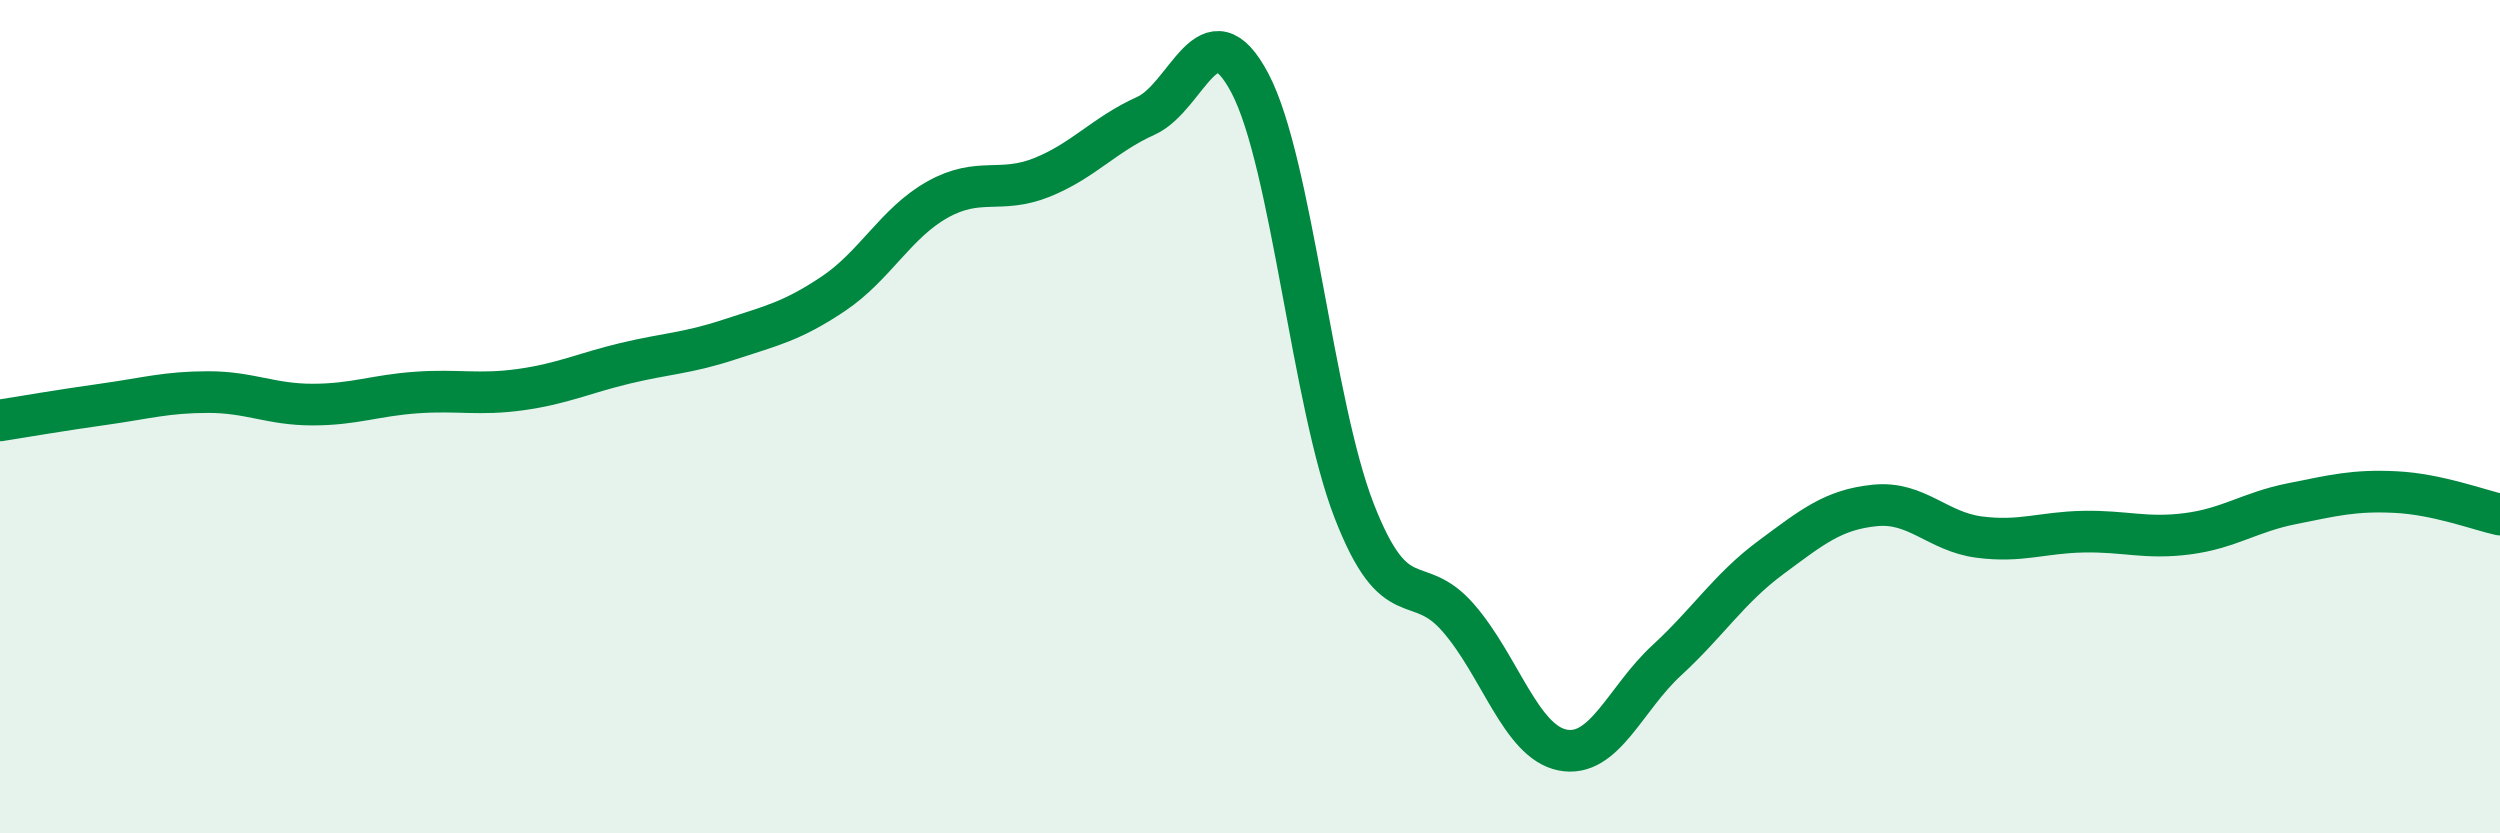
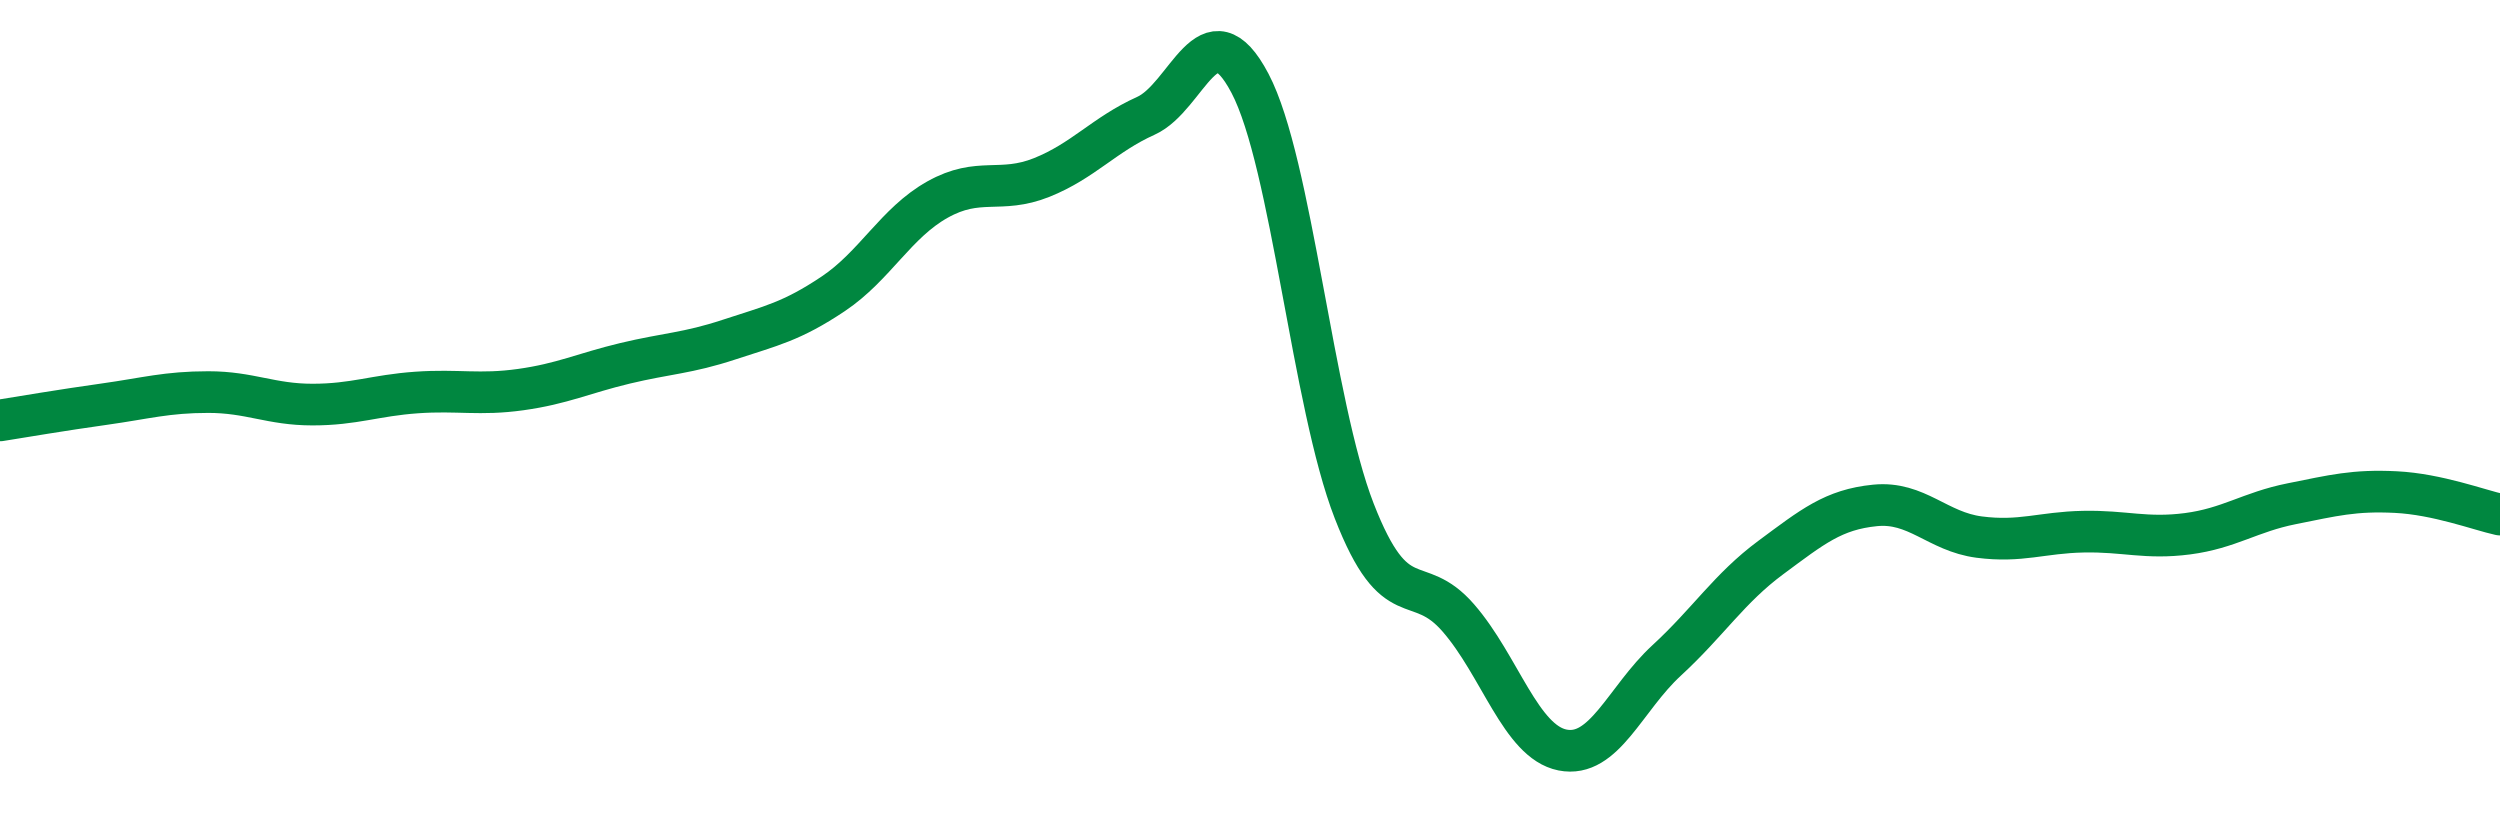
<svg xmlns="http://www.w3.org/2000/svg" width="60" height="20" viewBox="0 0 60 20">
-   <path d="M 0,10.09 C 0.5,10.01 1.5,9.84 2.5,9.7 C 3.5,9.56 4,9.41 5,9.41 C 6,9.41 6.5,9.71 7.5,9.71 C 8.5,9.71 9,9.49 10,9.42 C 11,9.35 11.5,9.49 12.5,9.35 C 13.5,9.21 14,8.96 15,8.72 C 16,8.48 16.5,8.48 17.5,8.15 C 18.5,7.82 19,7.72 20,7.05 C 21,6.38 21.5,5.35 22.5,4.79 C 23.5,4.23 24,4.66 25,4.26 C 26,3.86 26.5,3.23 27.5,2.78 C 28.5,2.33 29,0.1 30,2 C 31,3.9 31.5,9.69 32.5,12.26 C 33.5,14.83 34,13.68 35,14.83 C 36,15.98 36.5,17.8 37.5,18 C 38.5,18.2 39,16.77 40,15.85 C 41,14.93 41.5,14.12 42.5,13.38 C 43.5,12.64 44,12.23 45,12.13 C 46,12.03 46.5,12.76 47.5,12.89 C 48.5,13.02 49,12.78 50,12.76 C 51,12.74 51.5,12.94 52.5,12.81 C 53.5,12.68 54,12.29 55,12.09 C 56,11.89 56.5,11.76 57.5,11.81 C 58.5,11.86 59.5,12.24 60,12.35L60 20L0 20Z" fill="#008740" opacity="0.1" stroke-linecap="round" stroke-linejoin="round" />
  <path d="M 0,10.09 C 0.5,10.01 1.5,9.84 2.5,9.7 C 3.5,9.56 4,9.41 5,9.41 C 6,9.41 6.5,9.71 7.5,9.71 C 8.5,9.71 9,9.49 10,9.42 C 11,9.35 11.5,9.49 12.5,9.35 C 13.5,9.21 14,8.96 15,8.72 C 16,8.48 16.5,8.48 17.5,8.15 C 18.5,7.82 19,7.72 20,7.05 C 21,6.38 21.5,5.35 22.5,4.79 C 23.5,4.23 24,4.66 25,4.26 C 26,3.86 26.5,3.23 27.5,2.78 C 28.5,2.33 29,0.1 30,2 C 31,3.9 31.5,9.69 32.5,12.26 C 33.5,14.83 34,13.68 35,14.83 C 36,15.98 36.5,17.8 37.5,18 C 38.5,18.2 39,16.77 40,15.85 C 41,14.93 41.5,14.12 42.5,13.38 C 43.5,12.64 44,12.23 45,12.13 C 46,12.03 46.5,12.76 47.5,12.89 C 48.5,13.02 49,12.78 50,12.76 C 51,12.74 51.5,12.94 52.5,12.81 C 53.5,12.68 54,12.29 55,12.09 C 56,11.89 56.5,11.76 57.5,11.81 C 58.5,11.86 59.5,12.24 60,12.35" stroke="#008740" stroke-width="1" fill="none" stroke-linecap="round" stroke-linejoin="round" />
</svg>